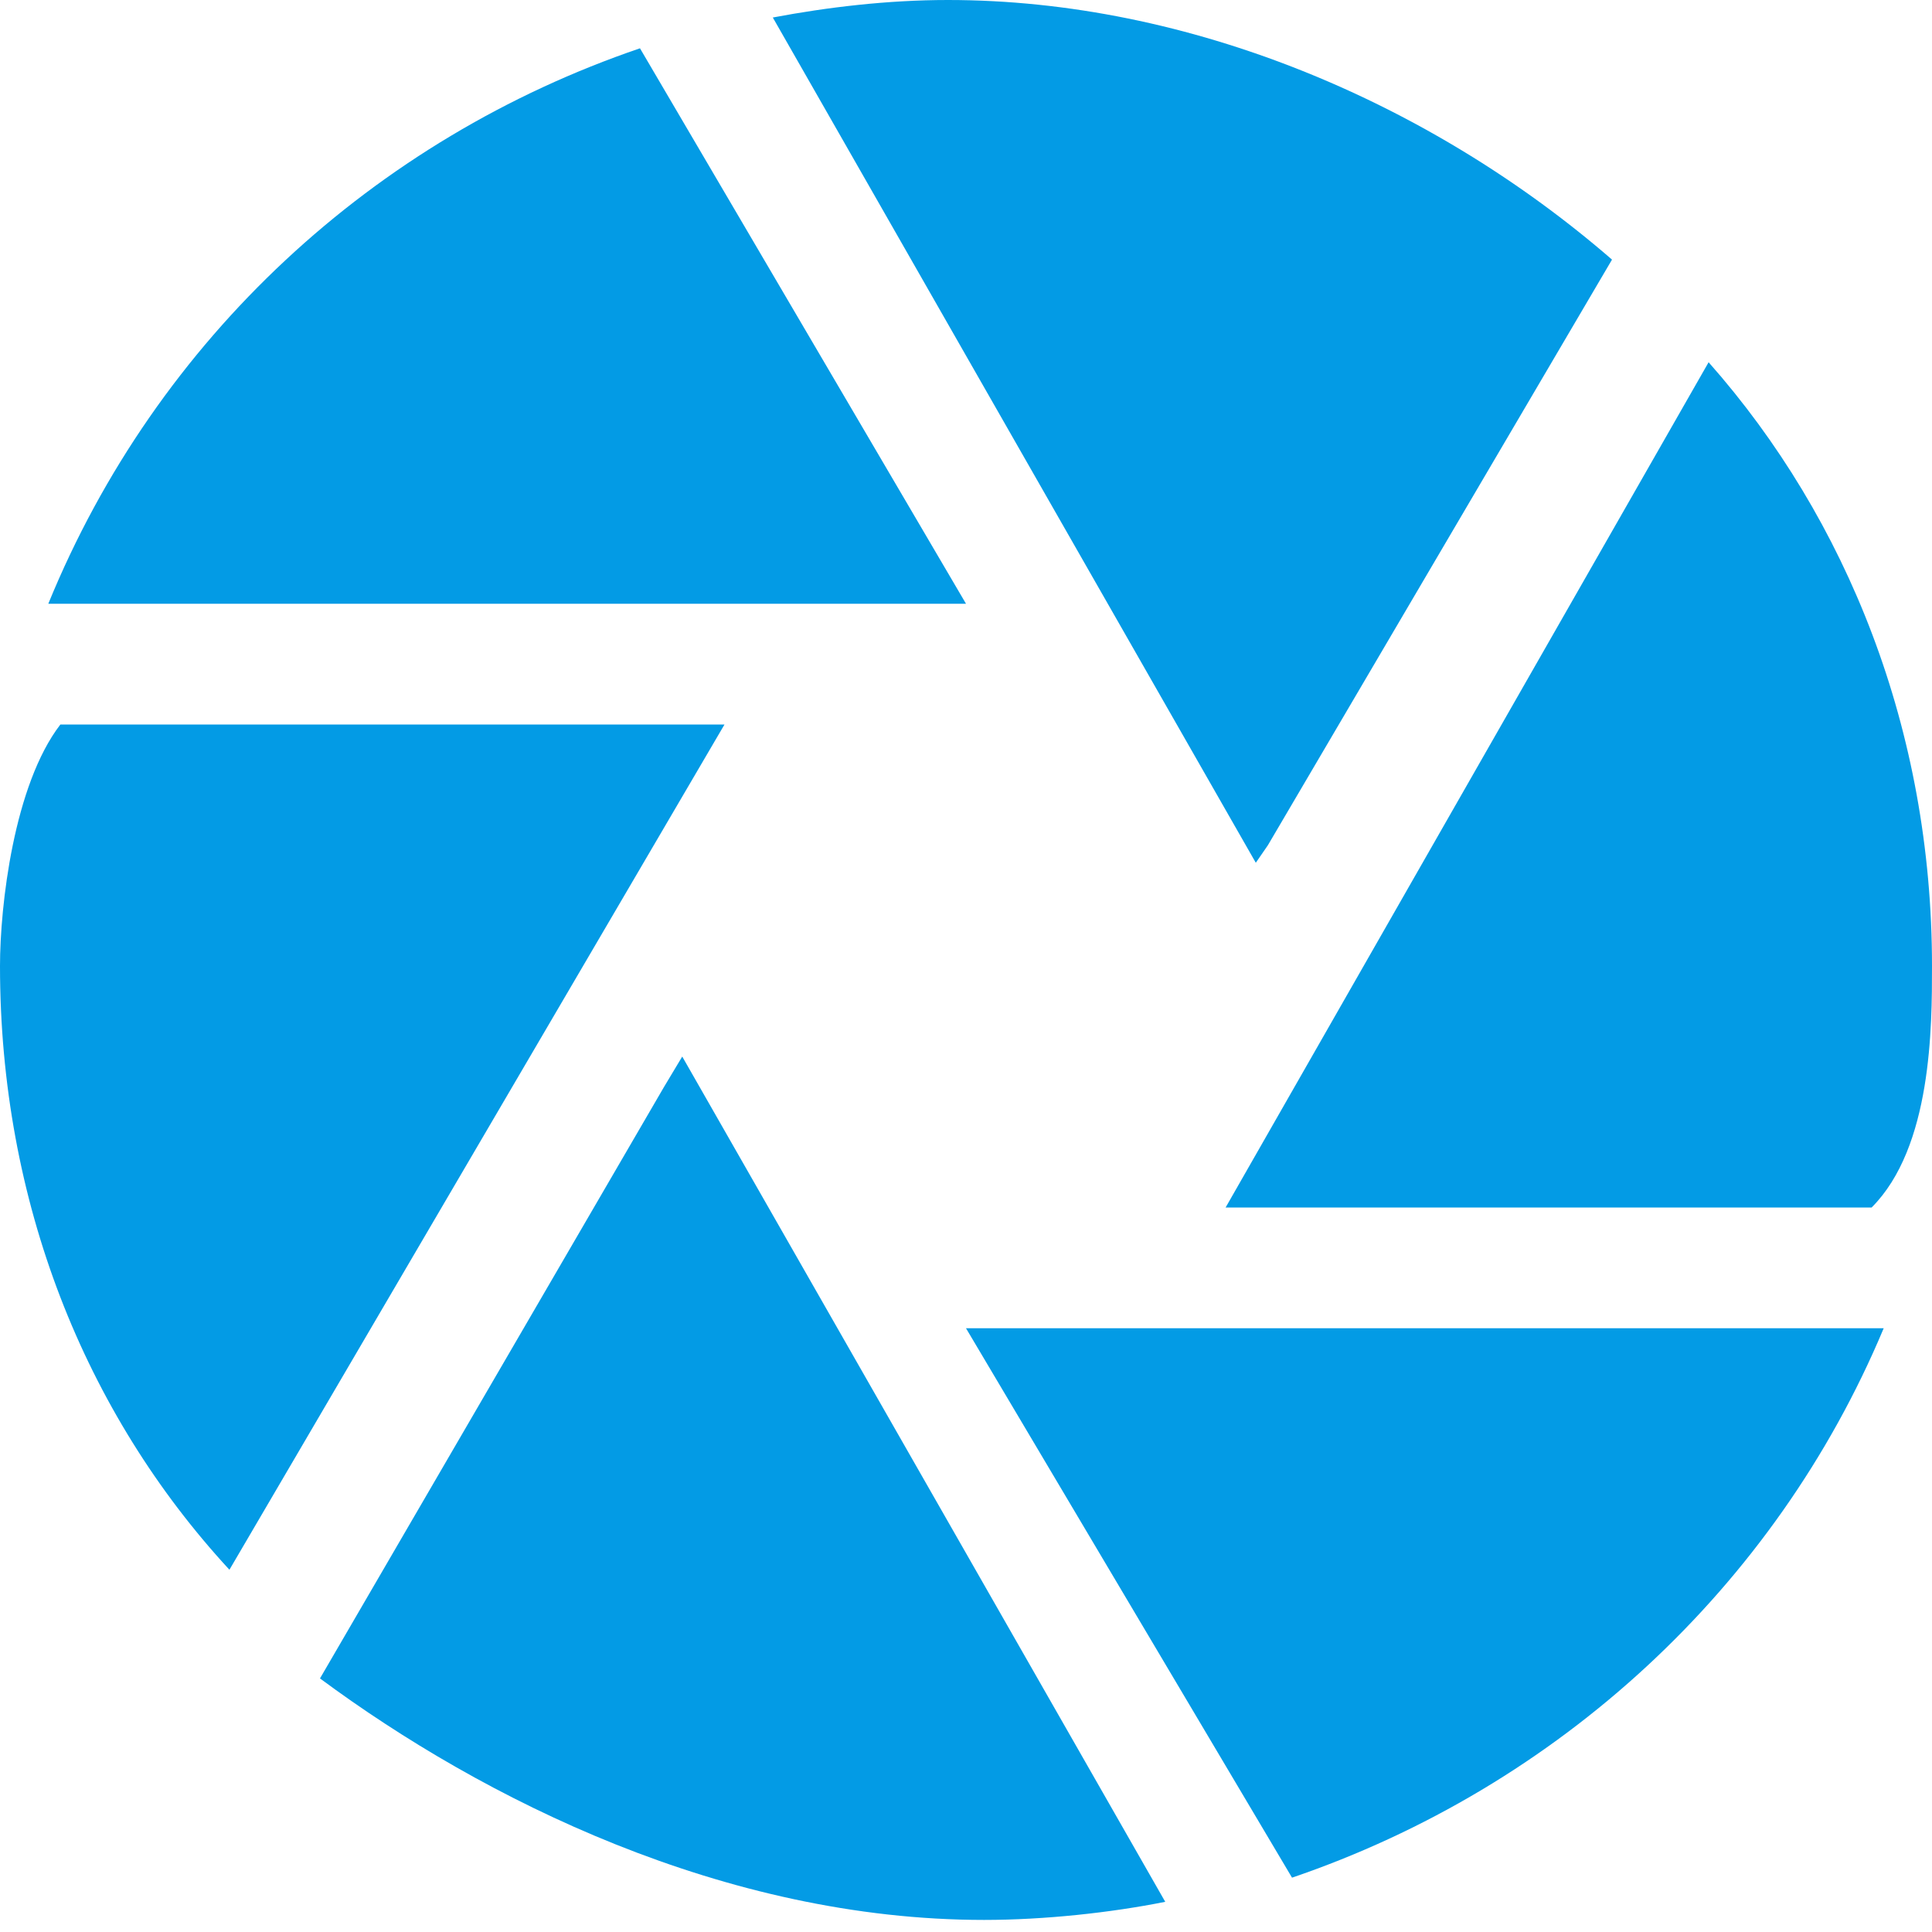
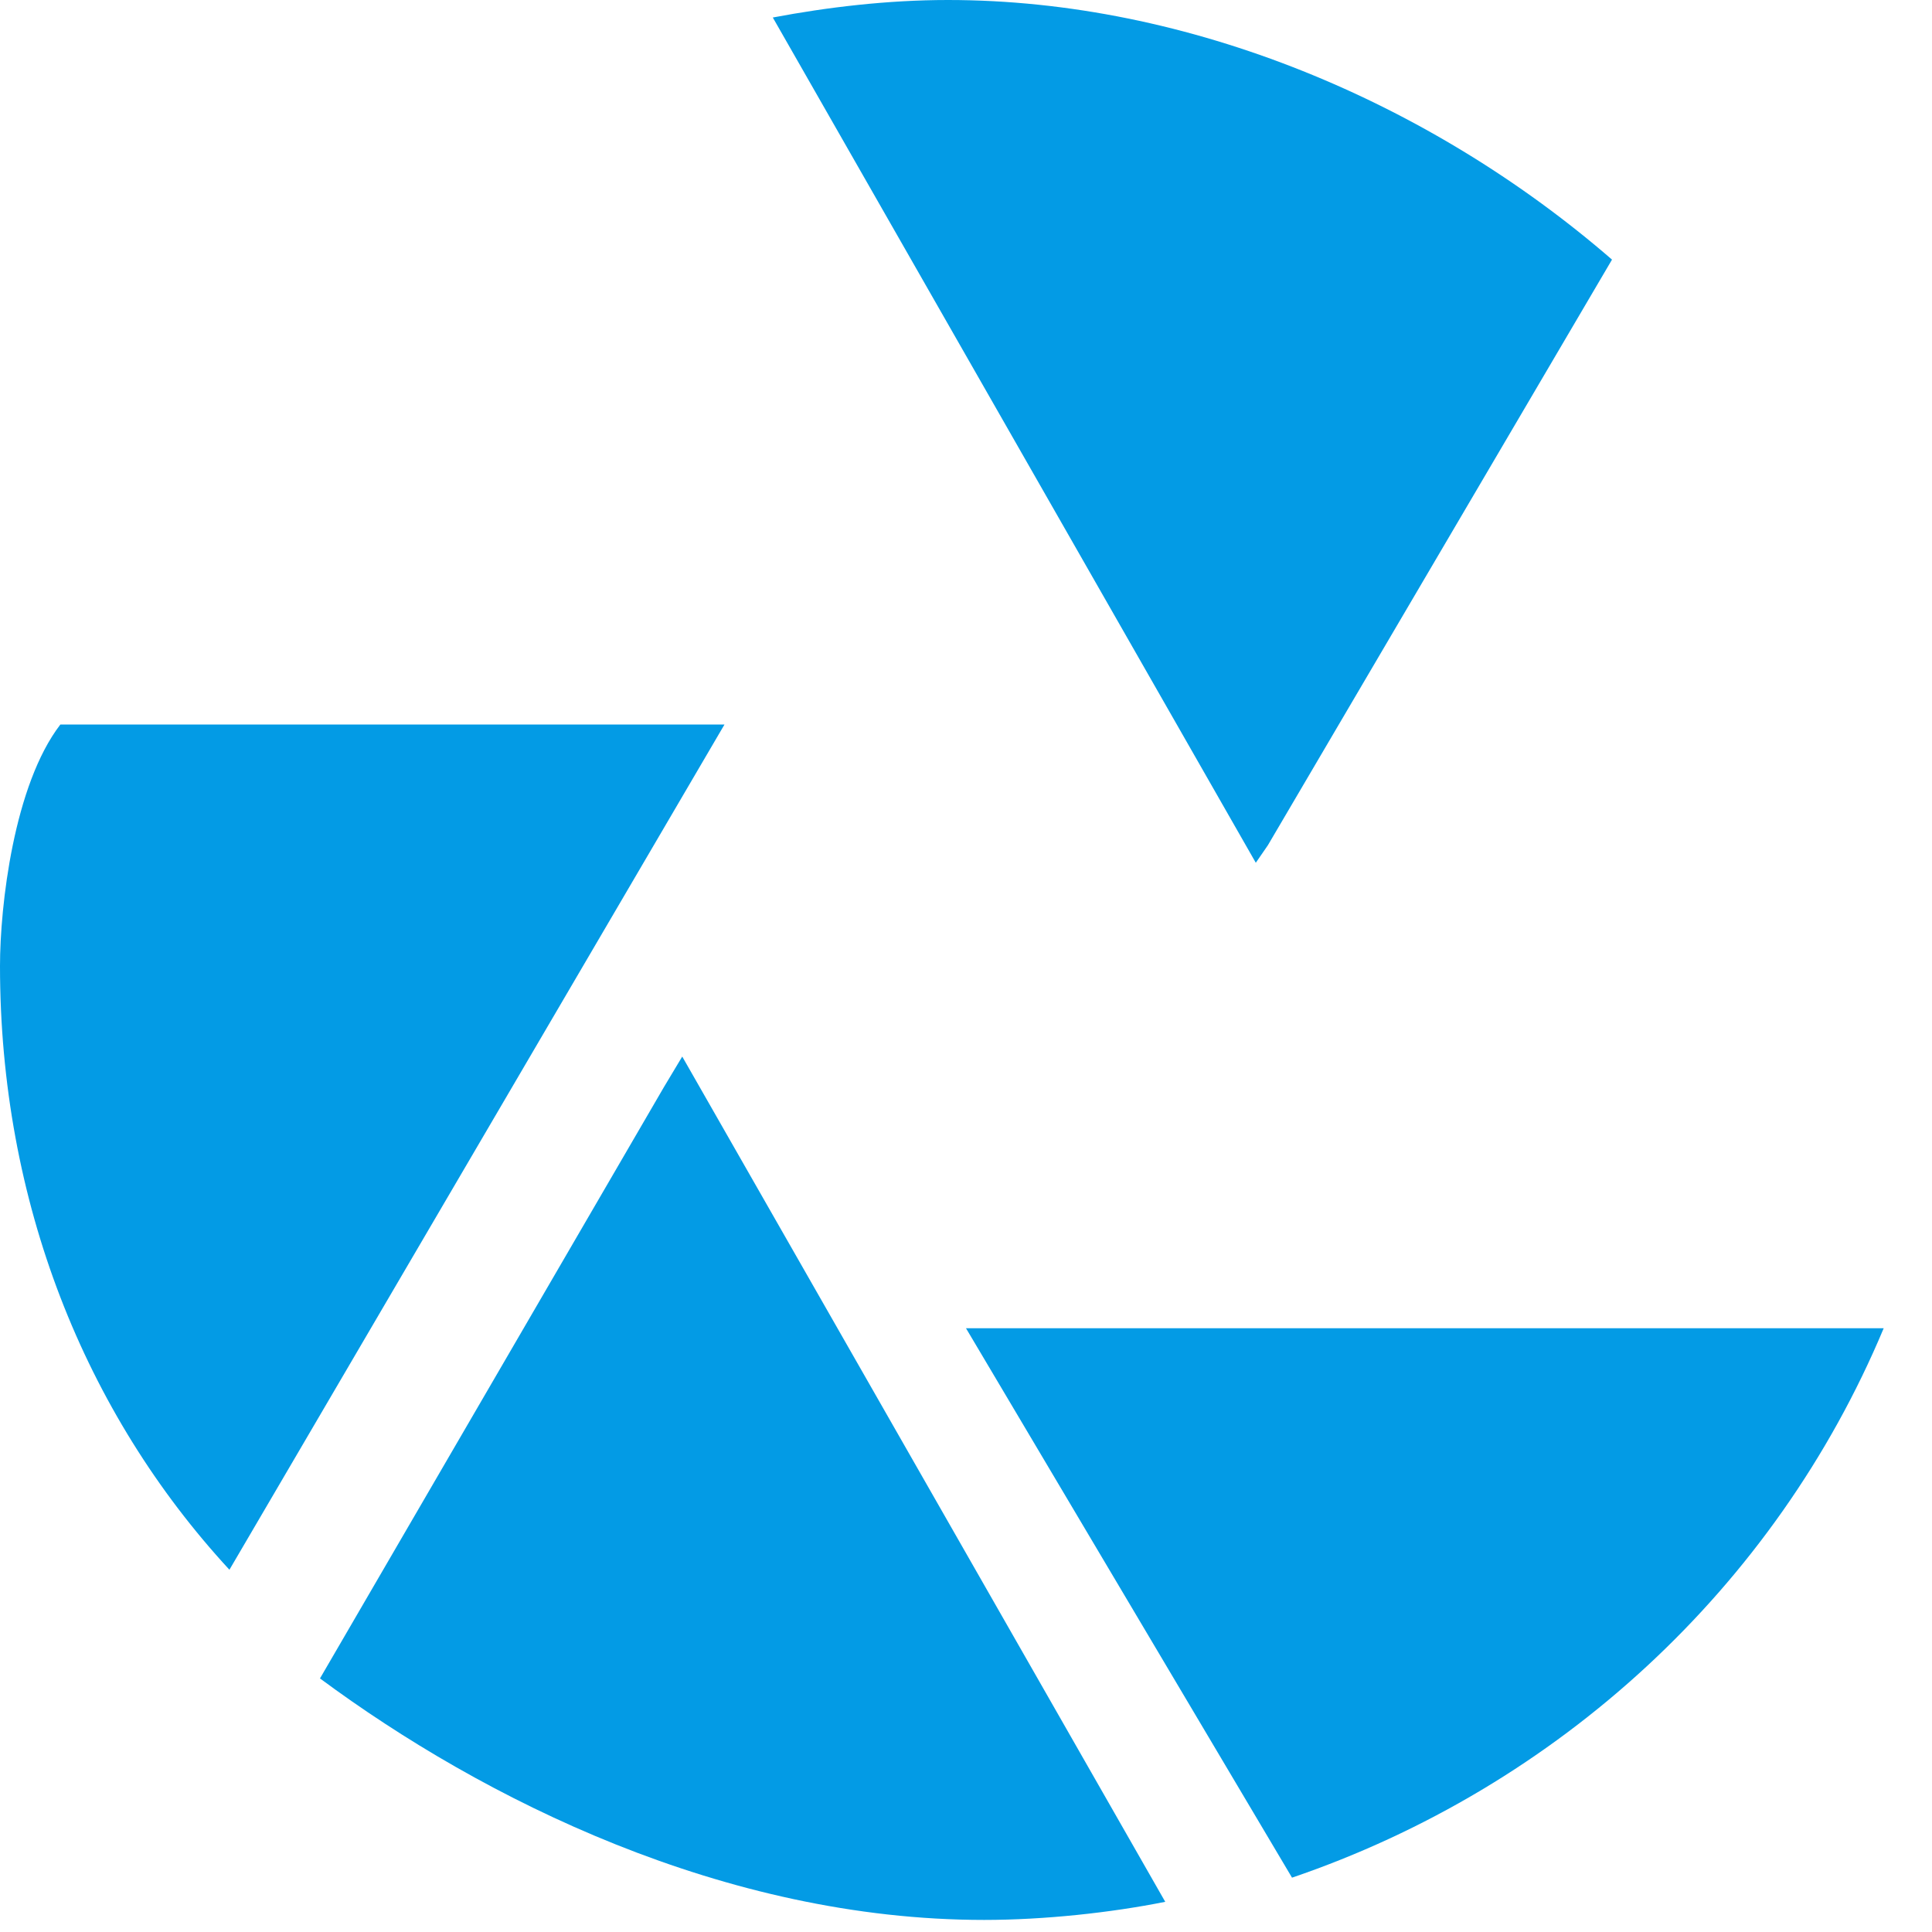
<svg xmlns="http://www.w3.org/2000/svg" style="enable-background:new 0 0 32 32" xml:space="preserve" height="32px" width="32px" version="1.1" y="0px" x="0px" viewBox="0 0 32 32">
  <g fill="#039be5">
    <path d="m21 14l5.7-9.7c-3-2.6-7-4.3-11-4.3-1 0-2 0.12-2.9 0.29l8 14z" />
-     <path d="m20 20h11c1-1 1-3 1-4 0-3.9-1.4-7.4-3.7-10l-8 14z" />
-     <path d="m16 10l-5.4-9.2c-4.4 1.5-8 4.8-9.8 9.2h15z" />
    <path d="m16 22l5.4 9.1c4.4-1.5 8-4.8 9.8-9.1h-15z" />
    <path d="m12 12h-11c-0.77 1-1 3-1 4 0 3.9 1.4 7.4 3.8 10l8.2-14z" />
    <path d="m11 18l-5.7 9.8c2.7 2 6.7 4 11 4 1 0 2.1-0.12 3-0.3l-8-14z" />
  </g>
</svg>